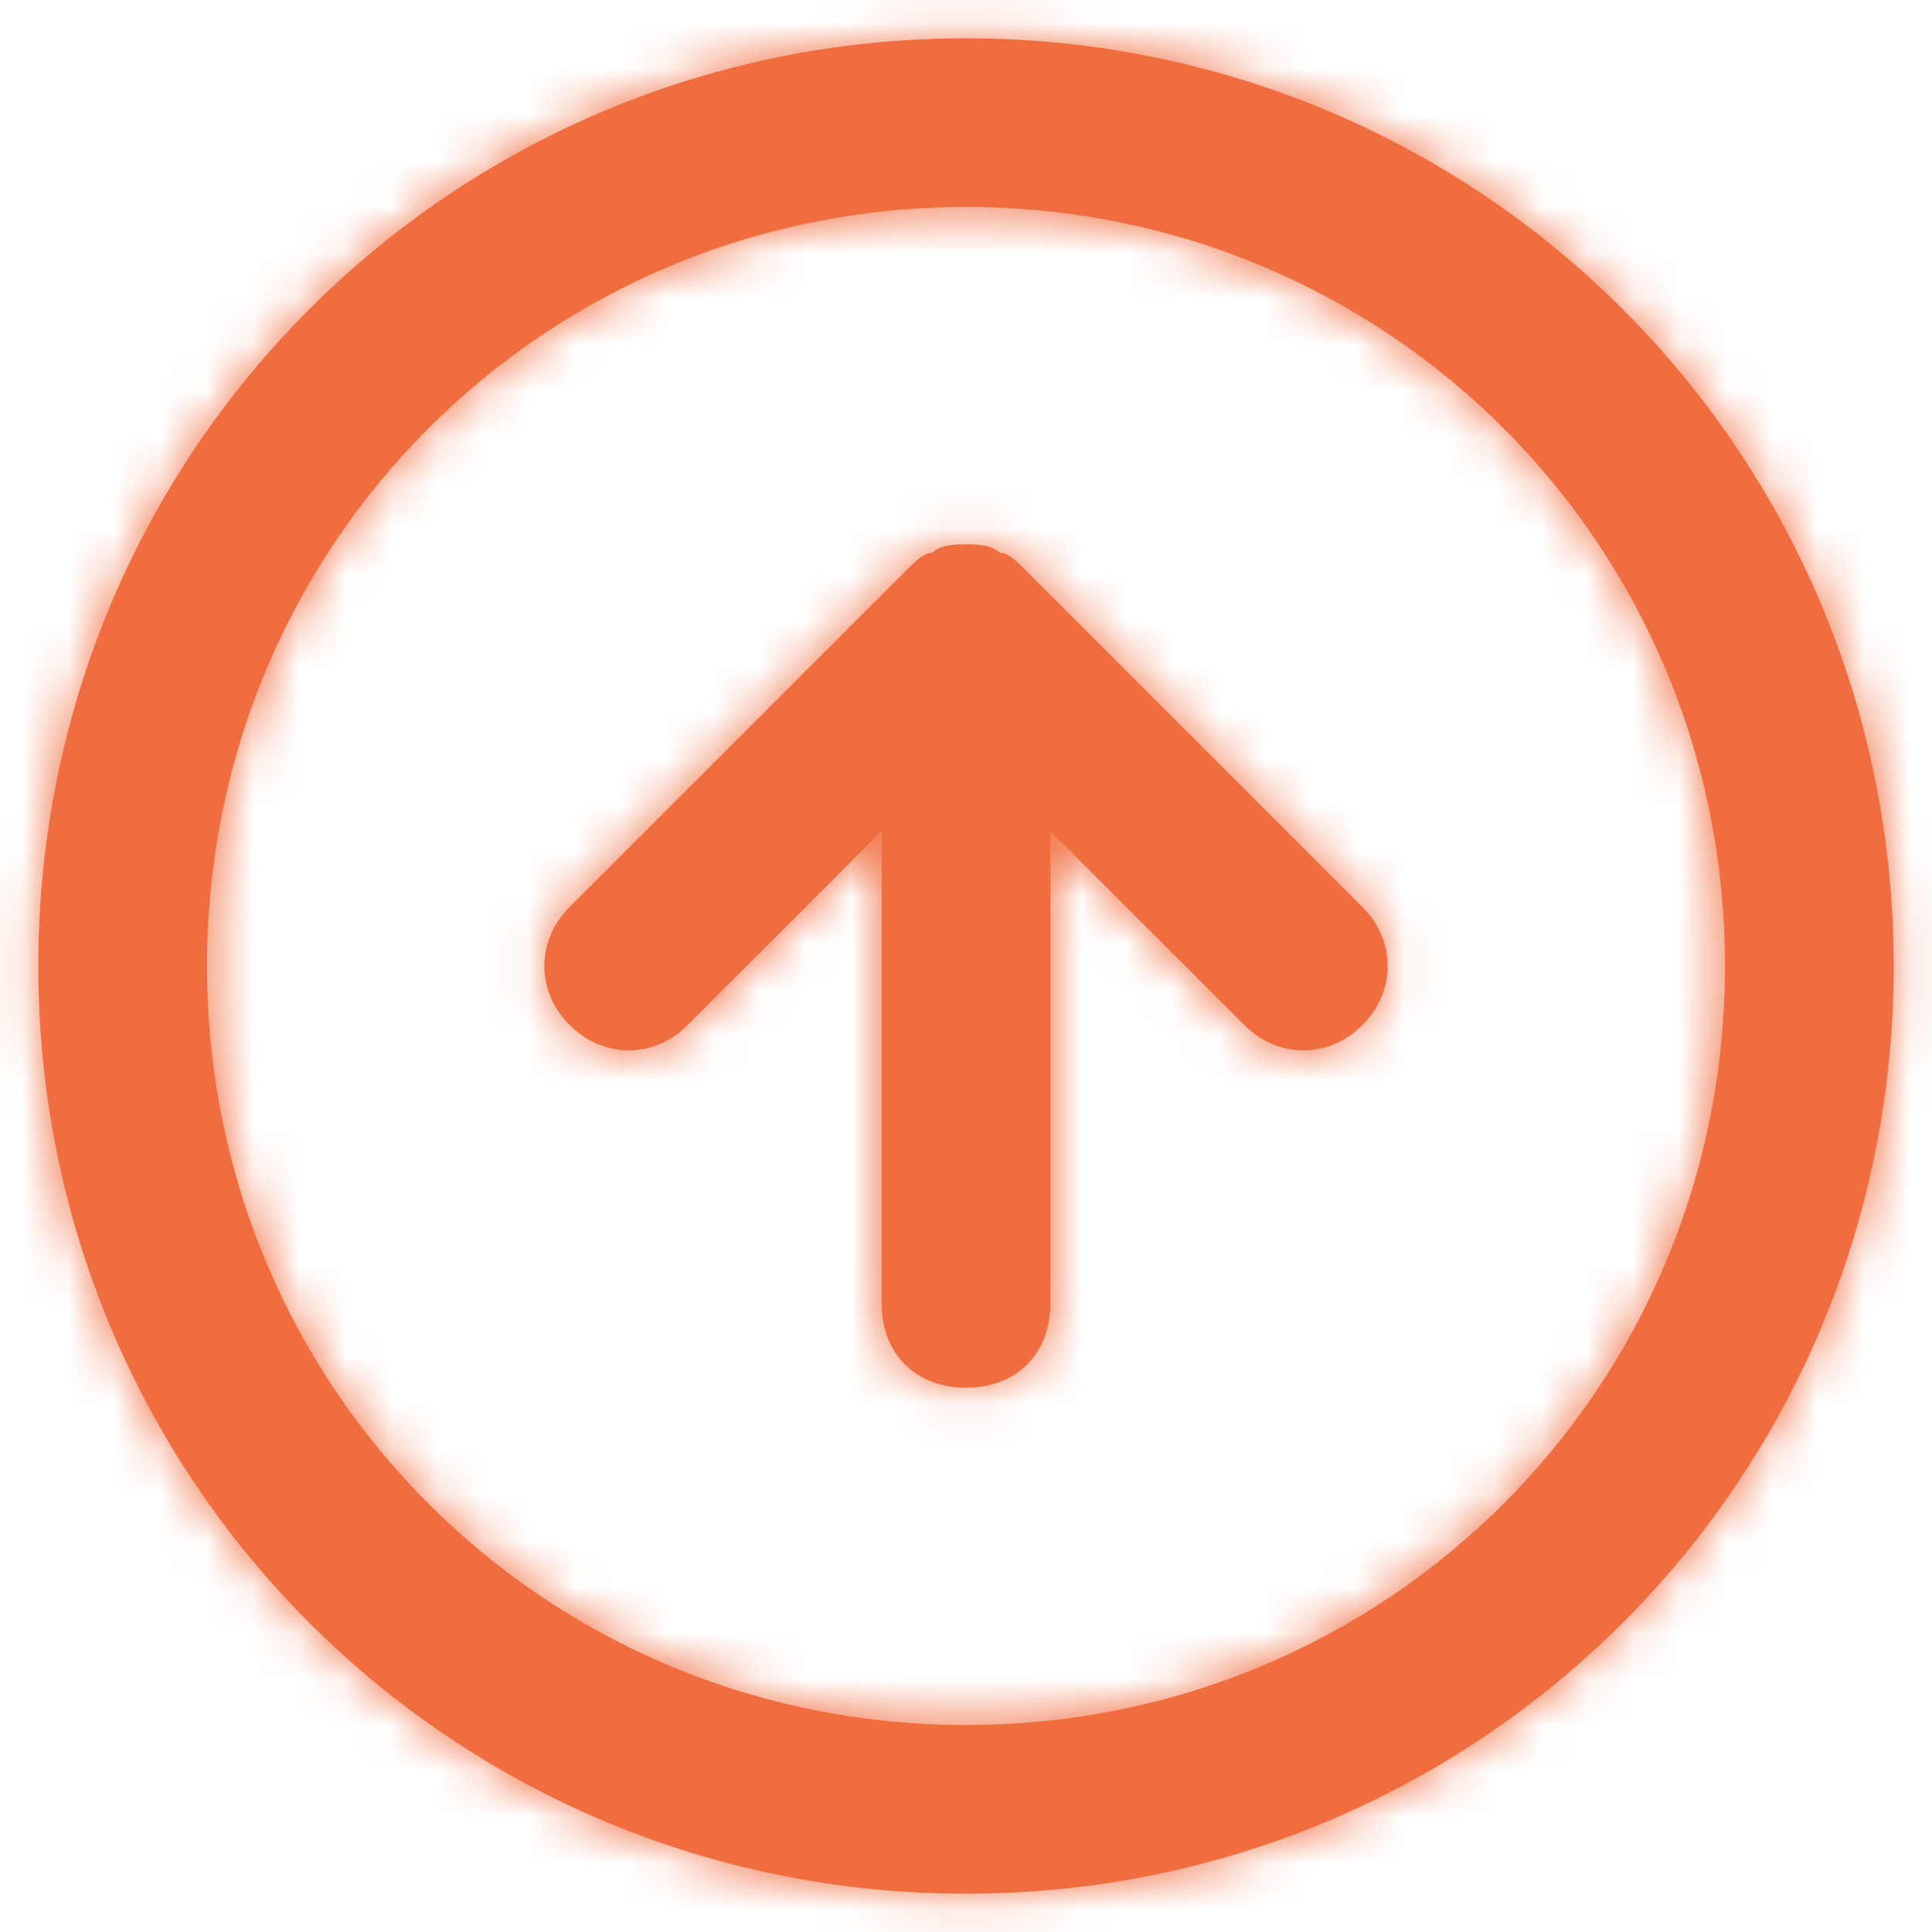
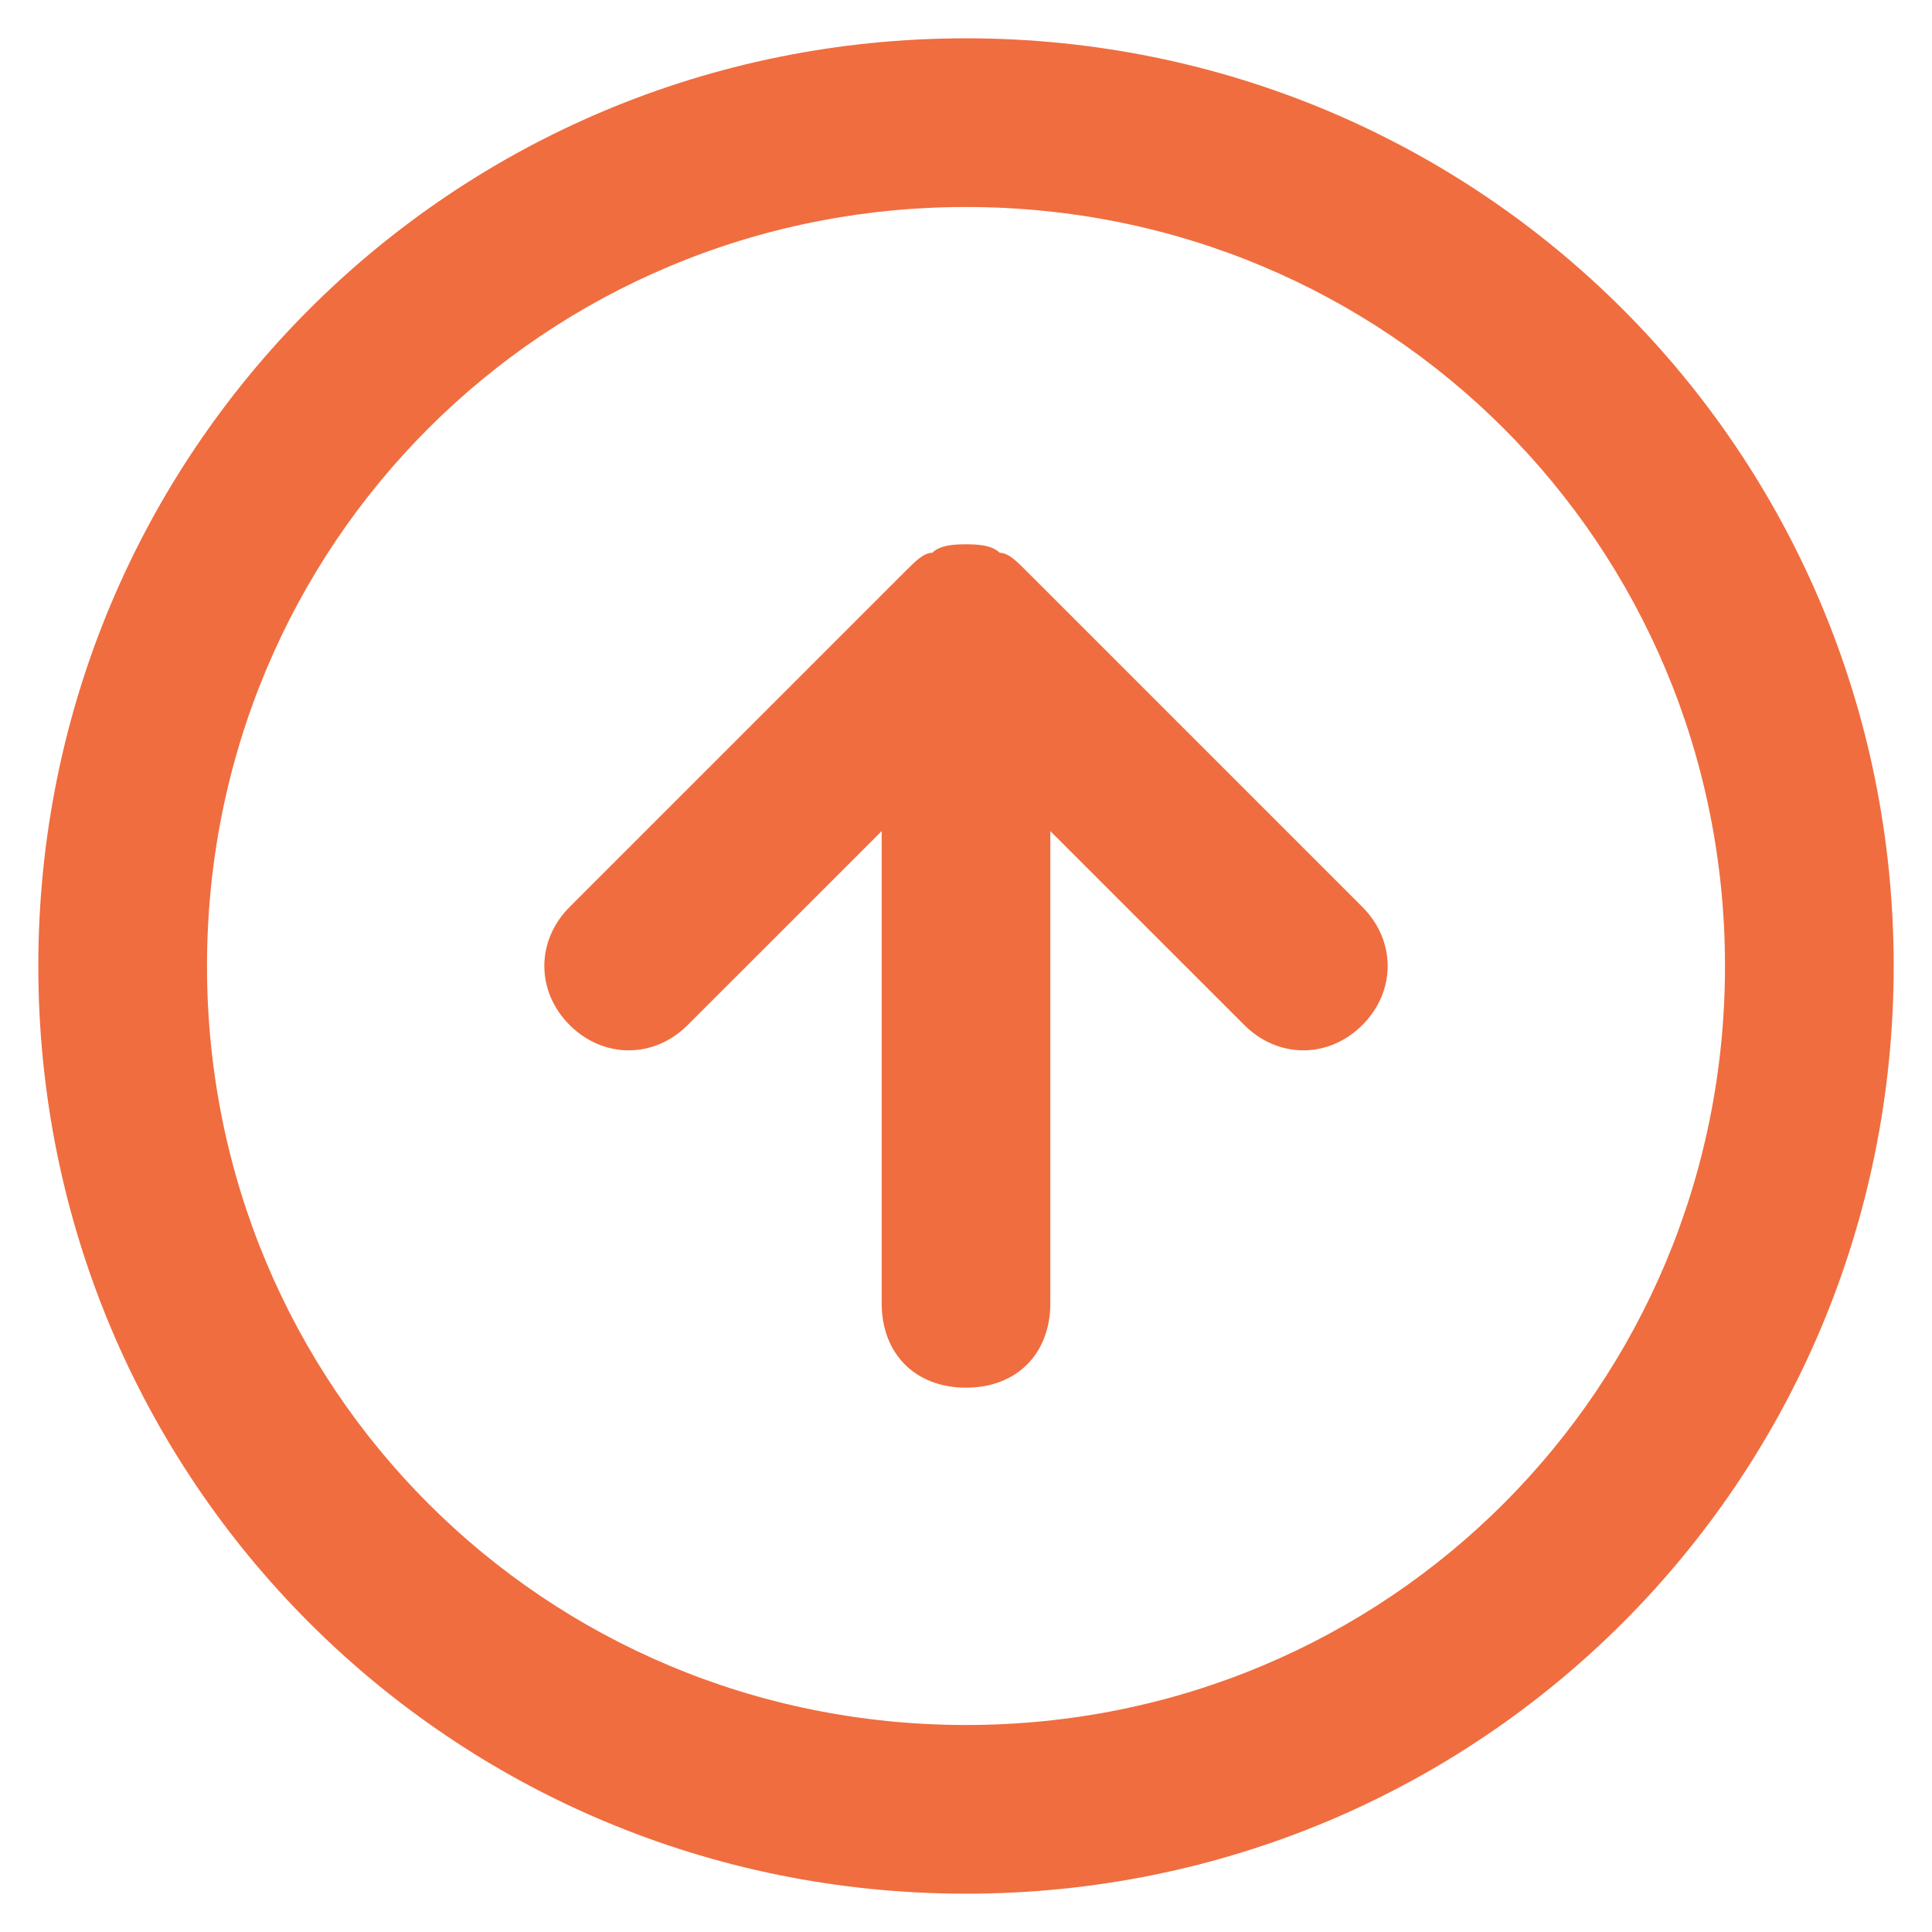
<svg xmlns="http://www.w3.org/2000/svg" xmlns:xlink="http://www.w3.org/1999/xlink" width="42" height="42" viewBox="0 0 42 42">
  <defs>
    <path id="nkqjyuev9a" d="M29.617 19.717c.733.733.733 1.833 0 2.566-.734.734-1.834.734-2.567 0l-4.217-4.216v10.266c0 1.1-.733 1.834-1.833 1.834s-1.833-.734-1.833-1.834V18.067l-4.217 4.216c-.733.734-1.833.734-2.567 0-.733-.733-.733-1.833 0-2.566l7.334-7.334c.183-.183.366-.366.55-.366.183-.184.55-.184.733-.184.183 0 .55 0 .733.184.184 0 .367.183.55.366l7.334 7.334zM41.167 21c0 11.183-8.984 20.167-20.167 20.167C9.817 41.167.833 32.183.833 21 .833 9.817 9.817.833 21 .833 32.183.833 41.167 9.817 41.167 21zM37.5 21c0-9.167-7.333-16.5-16.5-16.5S4.5 11.833 4.5 21 11.833 37.5 21 37.5 37.5 30.167 37.5 21z" />
  </defs>
  <g fill="none" fill-rule="evenodd">
    <mask id="dhy3ta05db" fill="#fff">
      <use xlink:href="#nkqjyuev9a" />
    </mask>
    <use fill="#F06D3F" fill-rule="nonzero" xlink:href="#nkqjyuev9a" />
    <g fill="#F06D3F" mask="url(#dhy3ta05db)">
-       <path d="M0 0H44V44H0z" transform="translate(-1 -1)" />
-     </g>
+       </g>
  </g>
</svg>